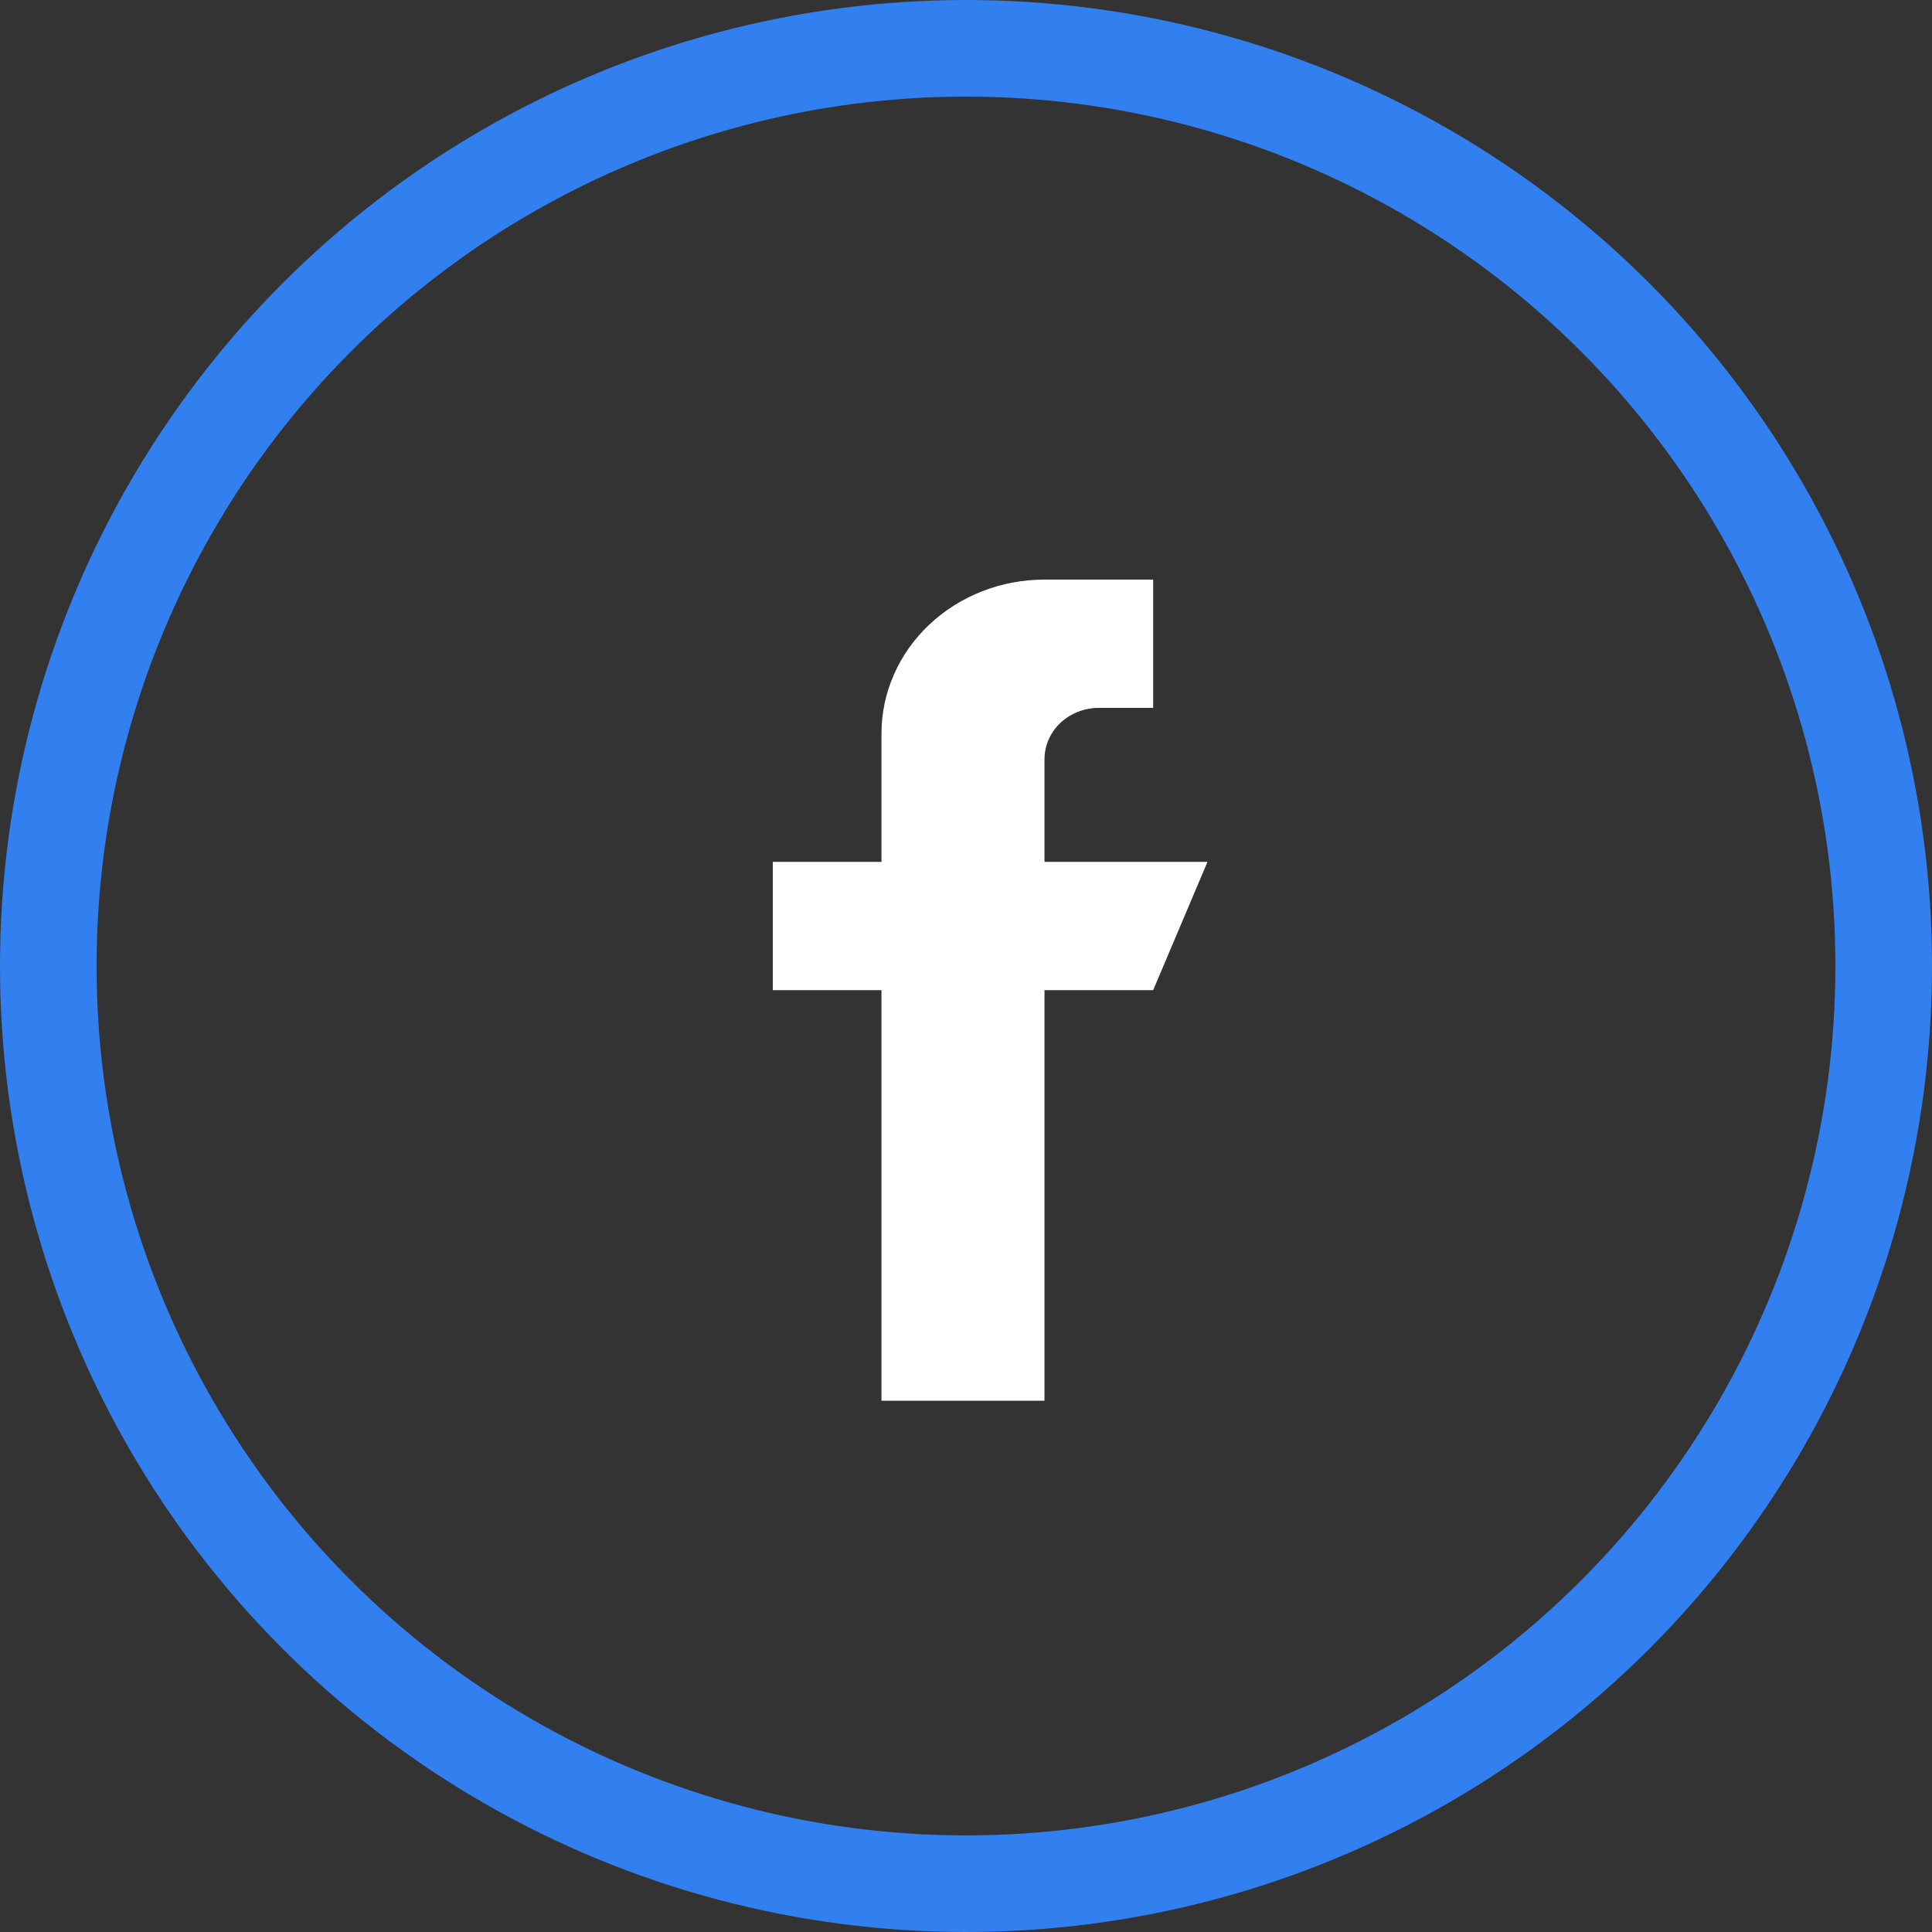
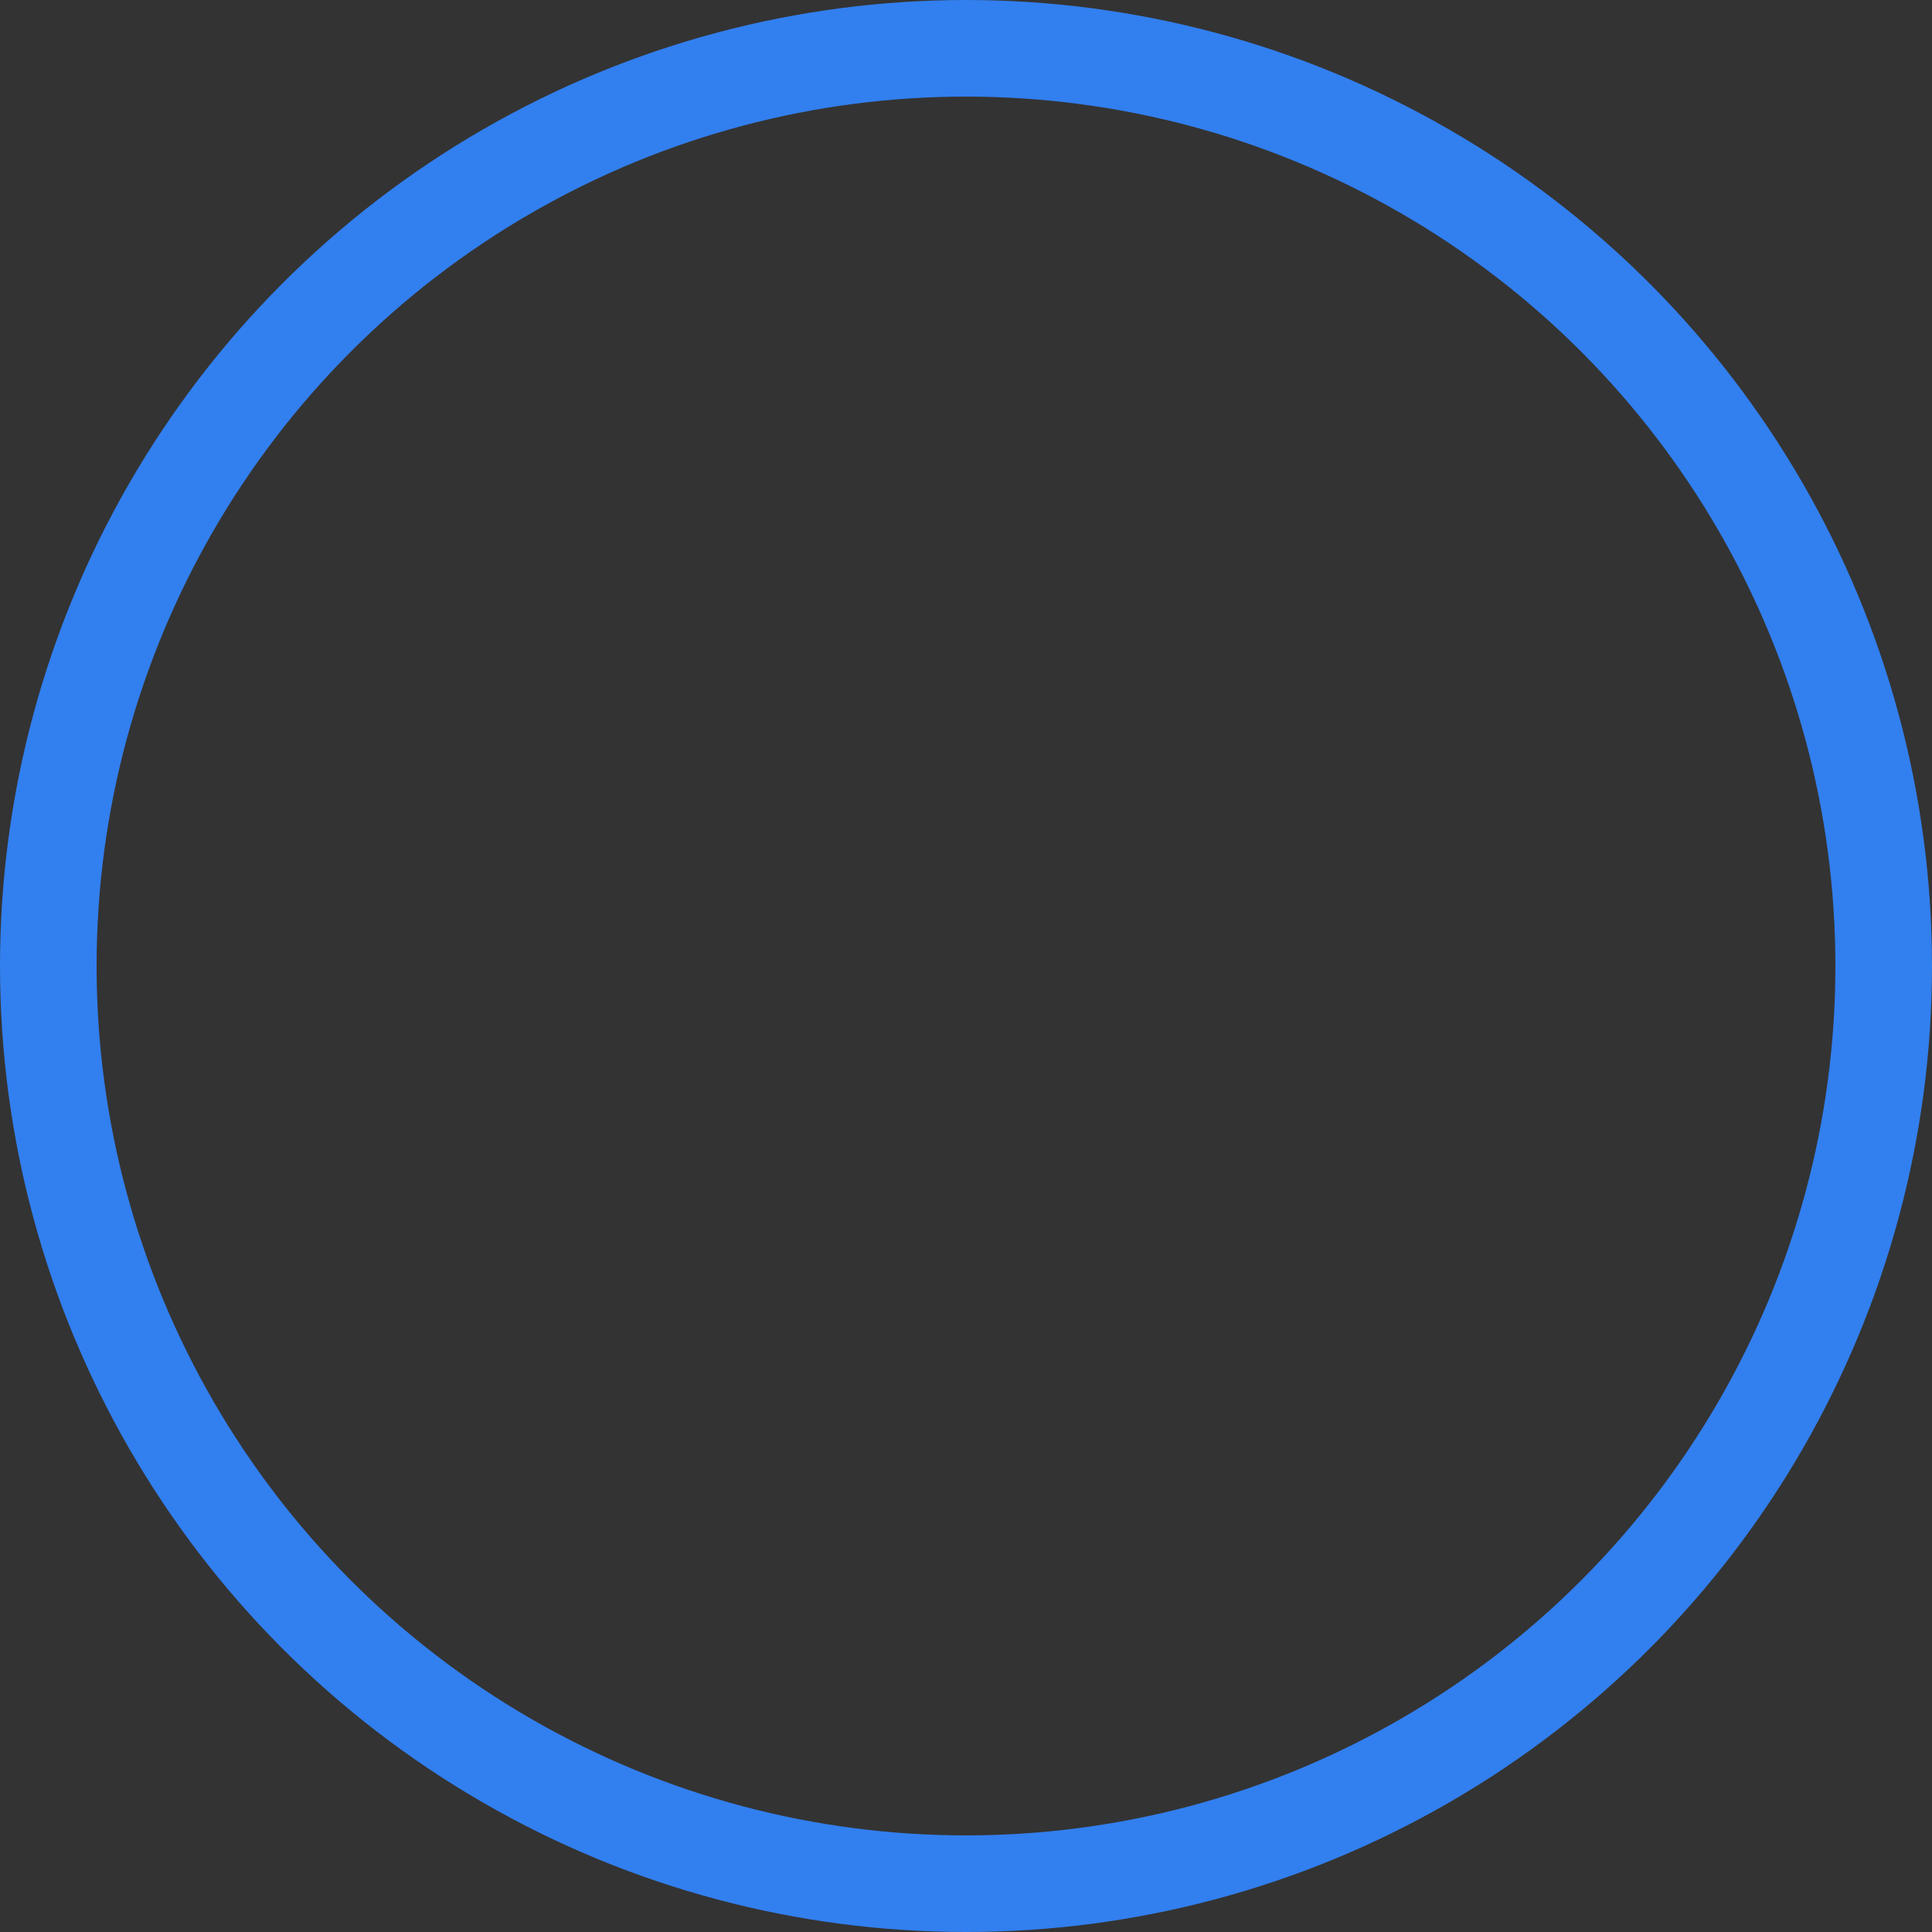
<svg xmlns="http://www.w3.org/2000/svg" width="40" height="40" viewBox="0 0 40 40" fill="none">
  <rect x="0" y="0" width="40" height="40" fill="#333333" stroke="none" />
  <circle cx="20" cy="20" r="19" stroke="#327FEF" stroke-width="2" />
  <g clip-path="url(#clip0_281:3)">
-     <path d="M21.625 17.844V15.719C21.625 15.437 21.744 15.167 21.954 14.967C22.166 14.768 22.452 14.656 22.75 14.656H23.875V12H21.625C21.182 12 20.743 12.082 20.333 12.242C19.924 12.403 19.552 12.637 19.238 12.934C18.925 13.229 18.676 13.581 18.507 13.968C18.337 14.354 18.25 14.769 18.25 15.188V17.844H16V20.5H18.25V29H21.625V20.5H23.875L25 17.844H21.625Z" fill="white" />
-   </g>
+     </g>
  <defs>
    <clipPath id="clip0_281:3">
      <rect width="9" height="17" fill="white" transform="translate(16 12)" />
    </clipPath>
  </defs>
</svg>